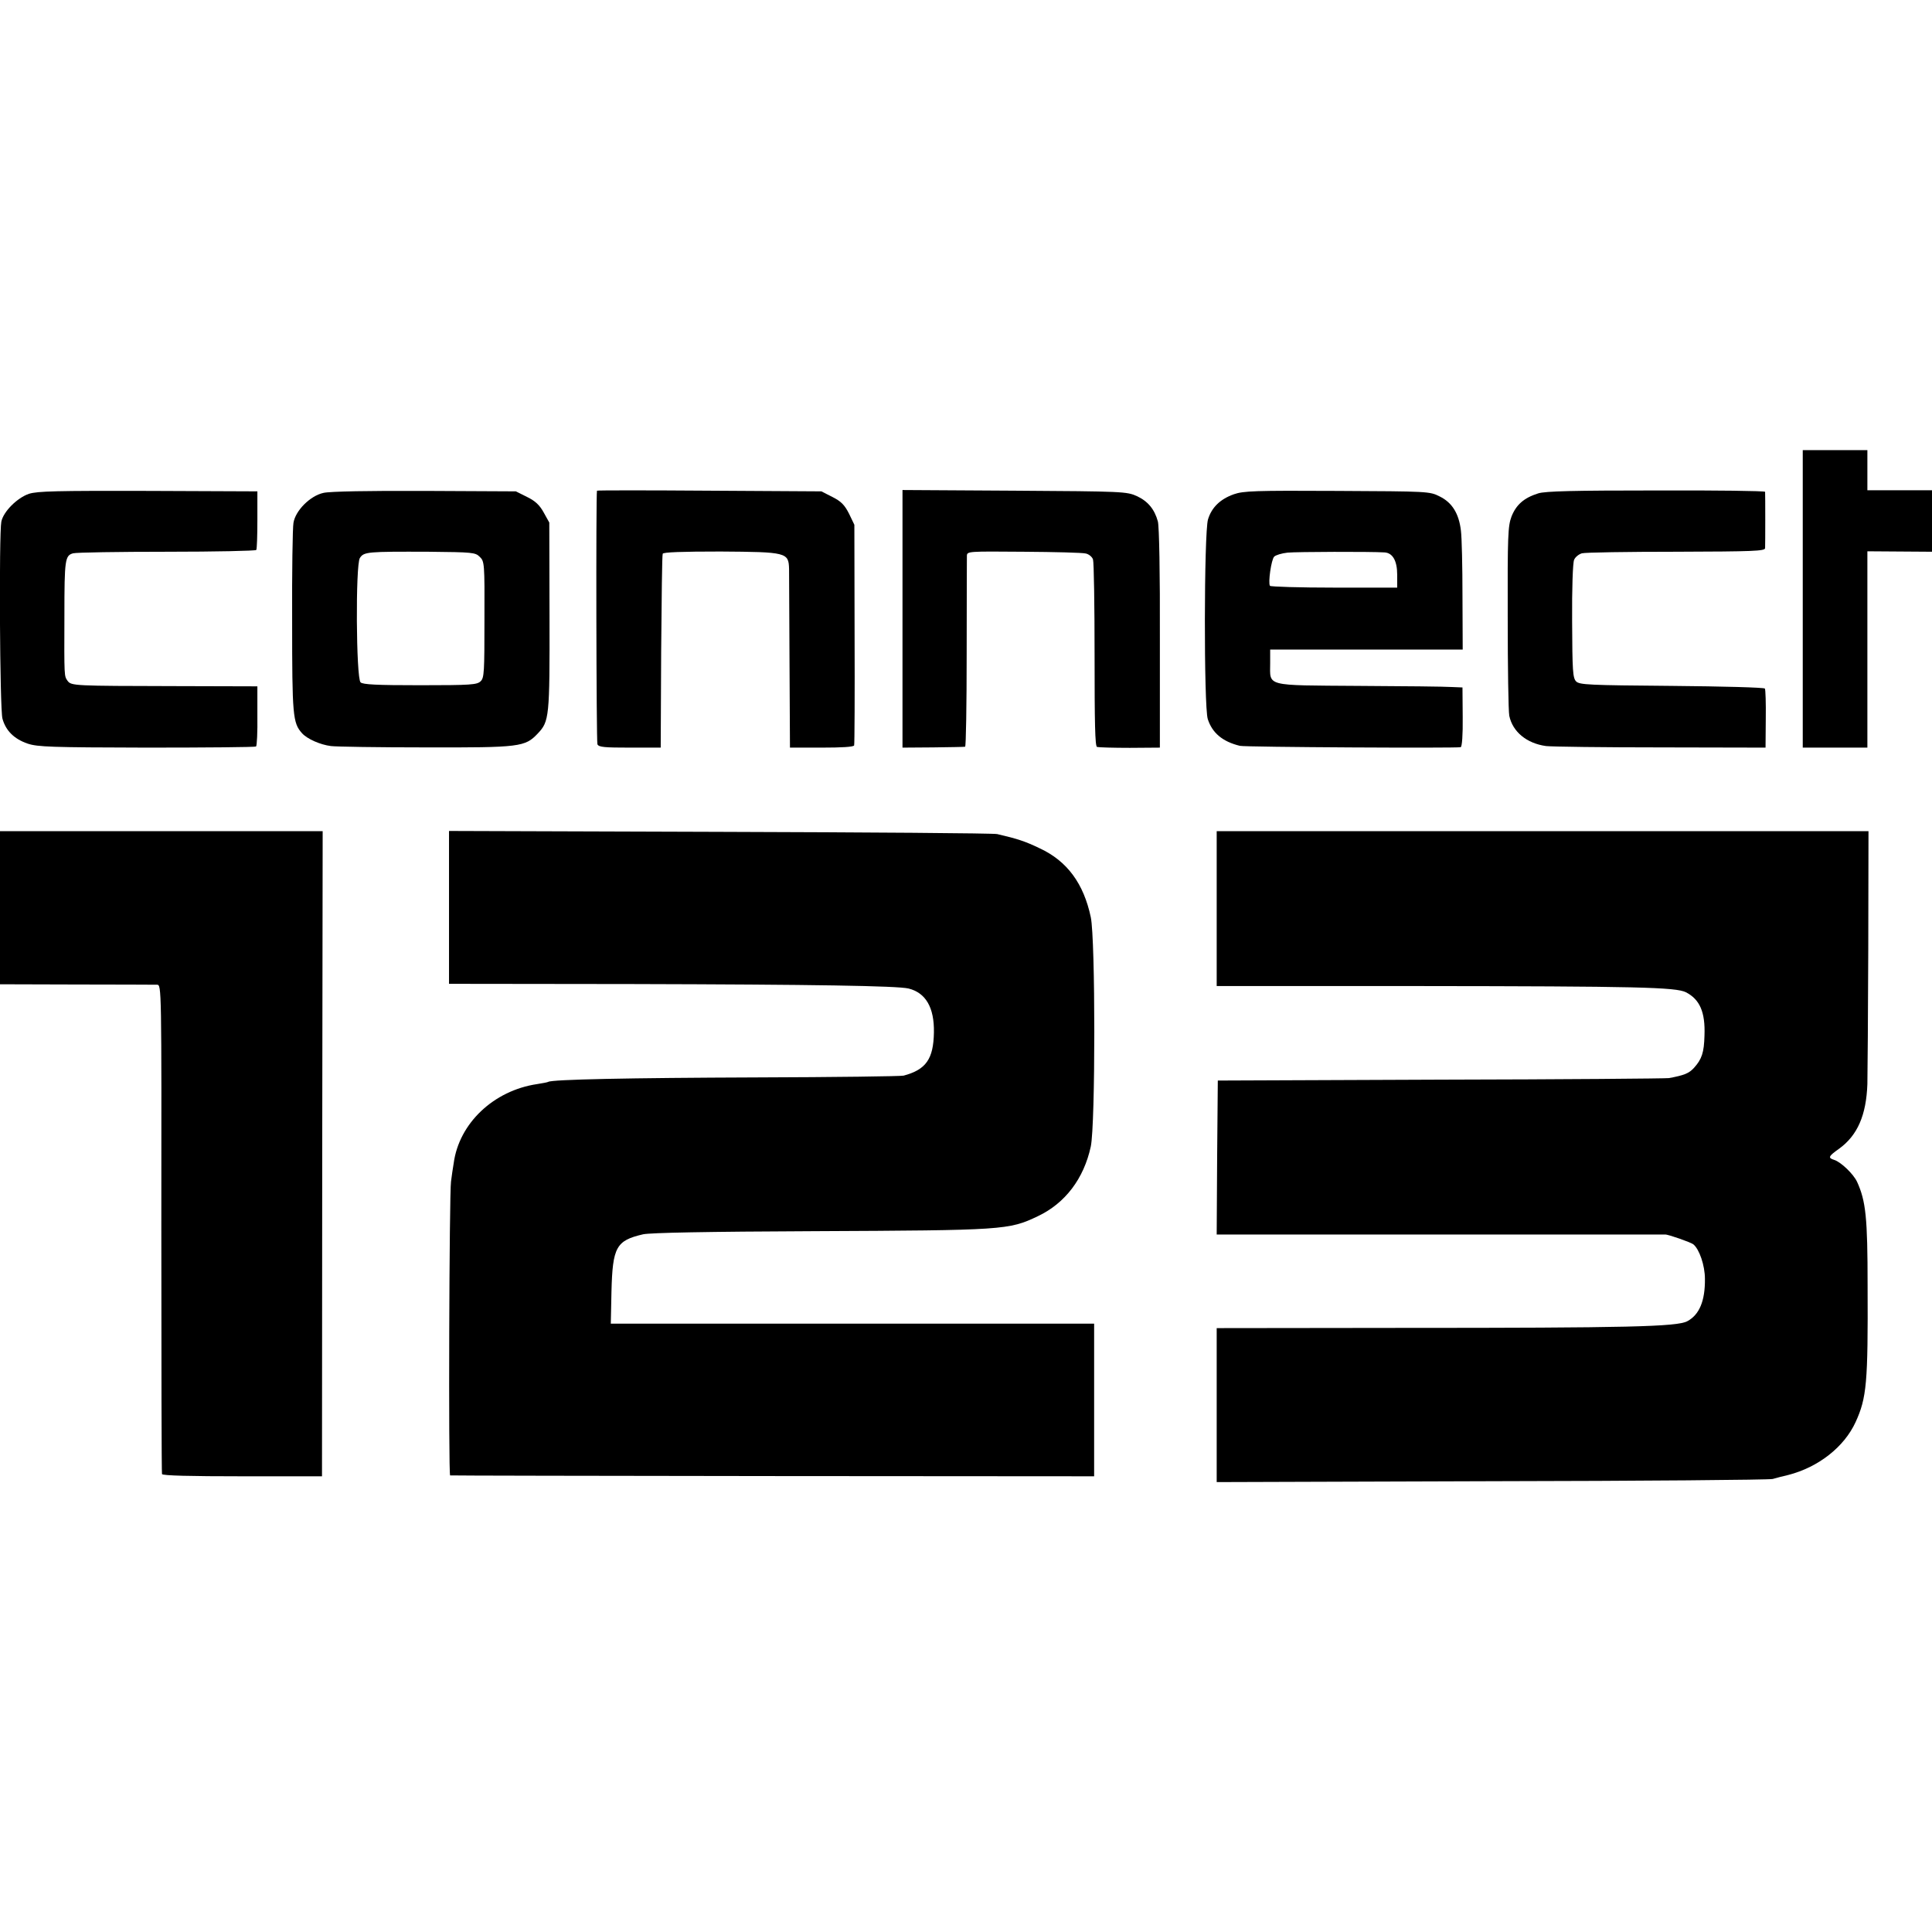
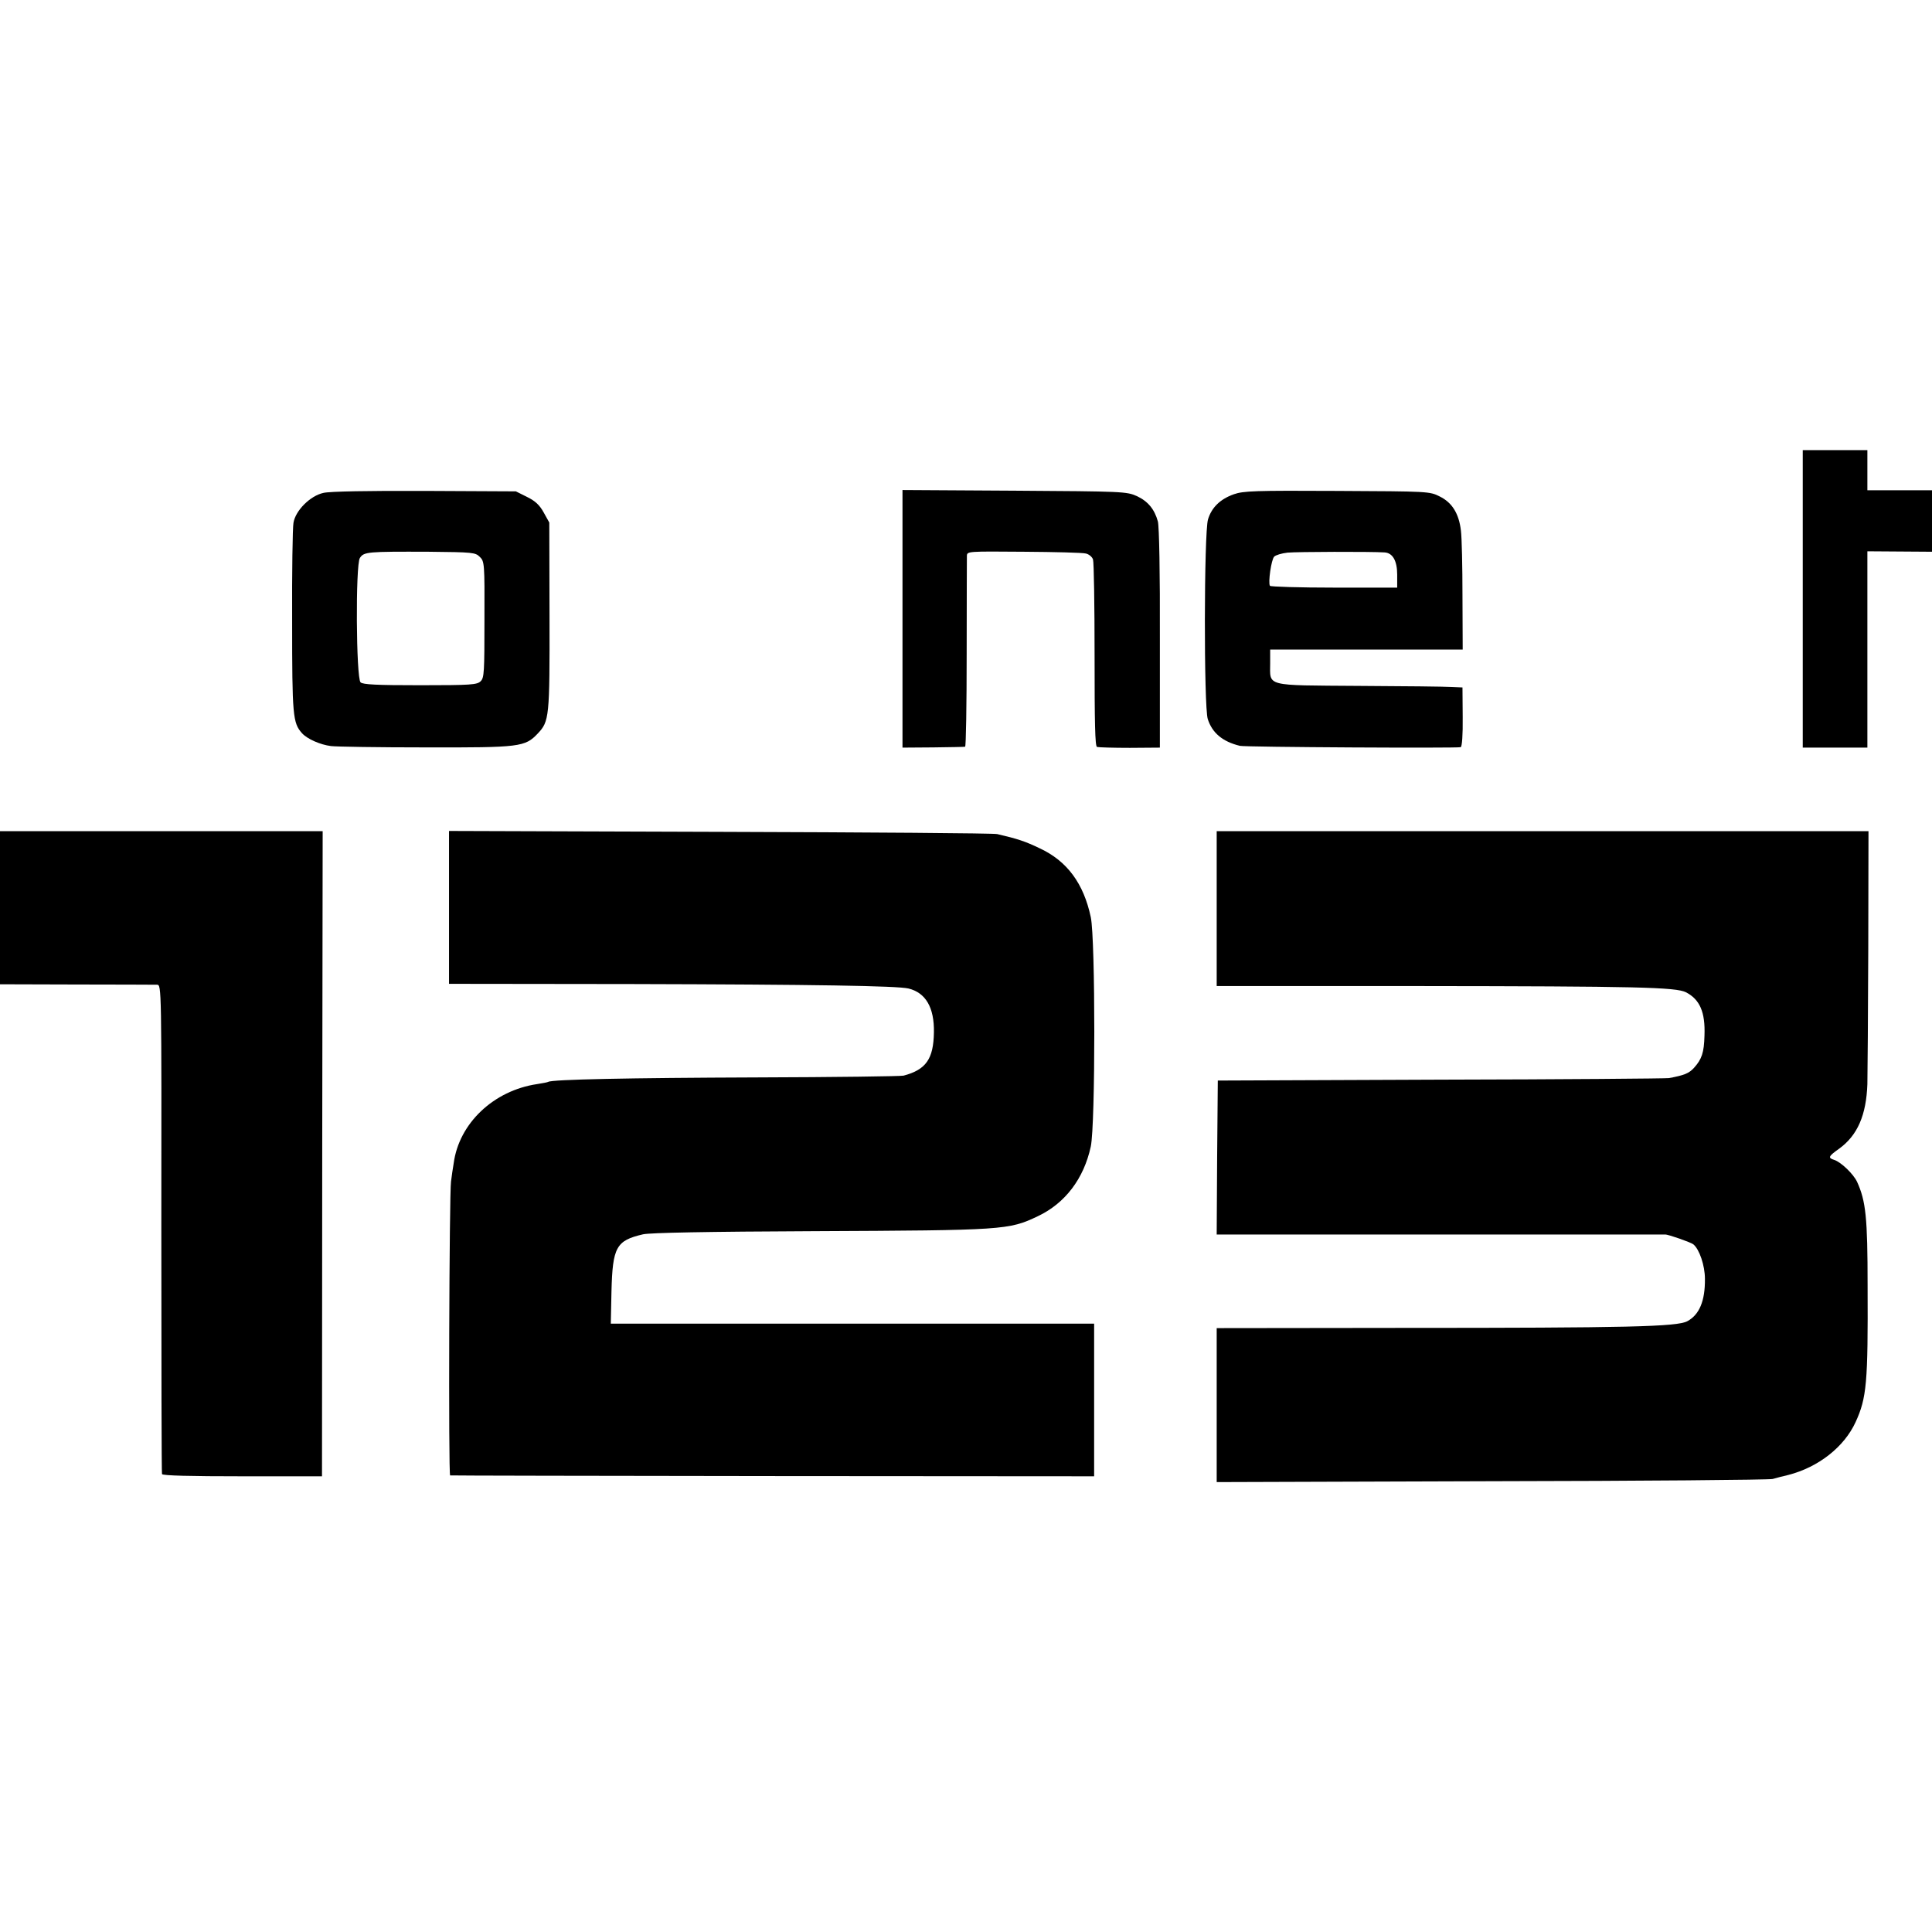
<svg xmlns="http://www.w3.org/2000/svg" version="1.0" width="867pt" height="867pt" viewBox="0 0 867 867" preserveAspectRatio="xMidYMid meet">
  <g transform="translate(0,867) scale(0.1,-0.1)" fill="#000000" stroke="none">
    <path d="M8090 5982 l0 -667 145 0 145 0 0 440 0 441 145 -1 145 -1 0 138 0 138 -145 0 -145 0 0 90 0 90 -145 0 -145 0 0 -668z" />
-     <path d="M130 6454 c-53 -18 -115 -80 -124 -125 -11 -56 -7 -841 5 -884 15 -54 52 -91 113 -112 45 -15 105 -17 534 -18 266 0 487 2 491 5 4 3 7 65 6 137 l0 133 -365 1 c-459 1 -470 1 -487 24 -15 22 -15 14 -14 294 0 251 3 268 39 278 15 4 205 7 422 7 217 0 397 4 400 8 3 4 5 64 5 135 l0 128 -490 2 c-411 1 -497 -1 -535 -13z" />
    <path d="M1451 6458 c-59 -13 -125 -79 -134 -134 -4 -21 -7 -221 -6 -444 0 -422 3 -454 44 -500 23 -26 82 -52 130 -58 22 -3 213 -6 425 -6 424 -1 446 2 503 62 52 55 54 72 53 527 l-1 420 -25 45 c-18 33 -38 52 -75 70 l-50 25 -410 2 c-246 1 -427 -2 -454 -9z m702 -287 c21 -20 22 -29 21 -281 0 -234 -1 -262 -17 -277 -16 -16 -43 -18 -272 -18 -195 0 -257 3 -267 13 -20 20 -23 528 -3 558 18 28 34 29 309 28 198 -2 209 -3 229 -23z" />
-     <path d="M2679 6468 c-5 -18 -3 -1127 2 -1138 6 -13 31 -15 146 -15 l138 0 2 430 c2 236 4 434 7 440 2 7 86 10 259 10 297 -2 306 -4 308 -78 0 -23 1 -213 2 -422 l2 -380 142 0 c89 0 144 3 146 10 2 5 3 231 2 500 l-1 490 -24 50 c-20 39 -35 55 -75 75 l-49 25 -503 3 c-277 2 -503 2 -504 0z" />
    <path d="M4050 5893 l0 -578 138 1 c75 1 140 2 143 3 4 0 7 189 7 419 0 229 1 426 1 438 1 20 5 20 255 18 140 -1 265 -4 279 -8 14 -3 29 -16 32 -27 4 -12 7 -205 7 -429 0 -304 2 -409 11 -412 7 -2 73 -4 147 -4 l135 1 0 490 c1 290 -3 504 -9 525 -15 55 -45 91 -95 114 -45 20 -61 21 -548 24 l-503 3 0 -578z" />
    <path d="M5537 6452 c-62 -22 -100 -60 -116 -113 -18 -60 -19 -840 -1 -896 20 -62 66 -101 144 -120 23 -6 975 -11 991 -6 6 2 10 55 9 136 l-1 132 -49 2 c-27 2 -215 4 -417 5 -425 3 -397 -4 -397 102 l0 61 432 0 432 0 -1 240 c0 132 -3 264 -7 294 -9 77 -40 126 -95 153 -45 23 -51 23 -461 25 -370 2 -420 0 -463 -15z m676 -261 c37 -2 57 -38 57 -100 l0 -58 -282 0 c-156 0 -285 4 -289 8 -9 14 6 118 19 131 7 7 33 15 60 18 39 4 373 5 435 1z" />
-     <path d="M6903 6456 c-64 -20 -99 -51 -120 -104 -16 -43 -18 -84 -17 -452 0 -223 3 -422 7 -442 15 -72 78 -124 165 -136 26 -3 258 -6 516 -6 l469 -1 1 128 c1 71 -1 133 -4 137 -3 5 -191 10 -417 12 -376 3 -414 5 -430 20 -15 16 -17 45 -18 270 -1 146 3 263 9 276 5 12 21 25 35 29 14 4 205 7 423 7 346 1 398 3 399 16 1 18 1 242 0 253 -1 4 -220 7 -488 6 -371 0 -498 -3 -530 -13z" />
    <path d="M0 4597 l0 -344 343 -1 c188 0 351 -1 362 -1 20 -1 20 -8 19 -1093 0 -601 1 -1098 3 -1103 2 -7 127 -10 361 -10 l357 0 1 1448 2 1447 -724 0 -724 0 0 -343z" />
    <path d="M2015 4598 l0 -343 820 -1 c821 -2 1190 -8 1242 -20 77 -19 116 -85 114 -197 -2 -119 -35 -167 -136 -194 -11 -3 -308 -7 -660 -8 -571 -2 -918 -9 -935 -20 -3 -2 -25 -6 -50 -10 -195 -29 -350 -176 -374 -355 -4 -22 -9 -59 -12 -82 -8 -51 -12 -1317 -4 -1319 3 -1 654 -2 1448 -3 l1442 -1 0 342 0 343 -1085 0 -1084 0 3 144 c5 200 21 229 142 257 33 7 285 12 769 14 851 4 872 5 1002 67 123 58 207 169 238 313 21 99 21 929 0 1029 -32 151 -106 252 -229 309 -64 31 -100 43 -191 64 -16 4 -577 8 -1245 10 l-1215 4 0 -343z" />
    <path d="M5460 4593 l0 -348 903 0 c984 -1 1158 -5 1203 -28 62 -32 87 -89 83 -194 -2 -77 -12 -106 -47 -145 -23 -25 -43 -33 -112 -46 -14 -2 -475 -6 -1025 -7 l-1000 -4 -3 -345 -2 -346 1005 0 c553 0 1006 0 1008 0 12 1 115 -35 126 -44 27 -22 52 -95 52 -155 1 -99 -25 -161 -79 -190 -46 -25 -268 -30 -1279 -30 l-833 -1 0 -345 0 -346 1233 4 c677 1 1246 6 1262 10 17 5 48 13 70 18 136 35 251 126 302 237 50 109 56 176 54 612 0 307 -8 380 -47 466 -16 35 -72 89 -103 99 -29 9 -26 16 22 50 83 60 122 151 127 290 1 44 3 317 4 608 l1 527 -1462 0 -1463 0 0 -347z" />
  </g>
</svg>